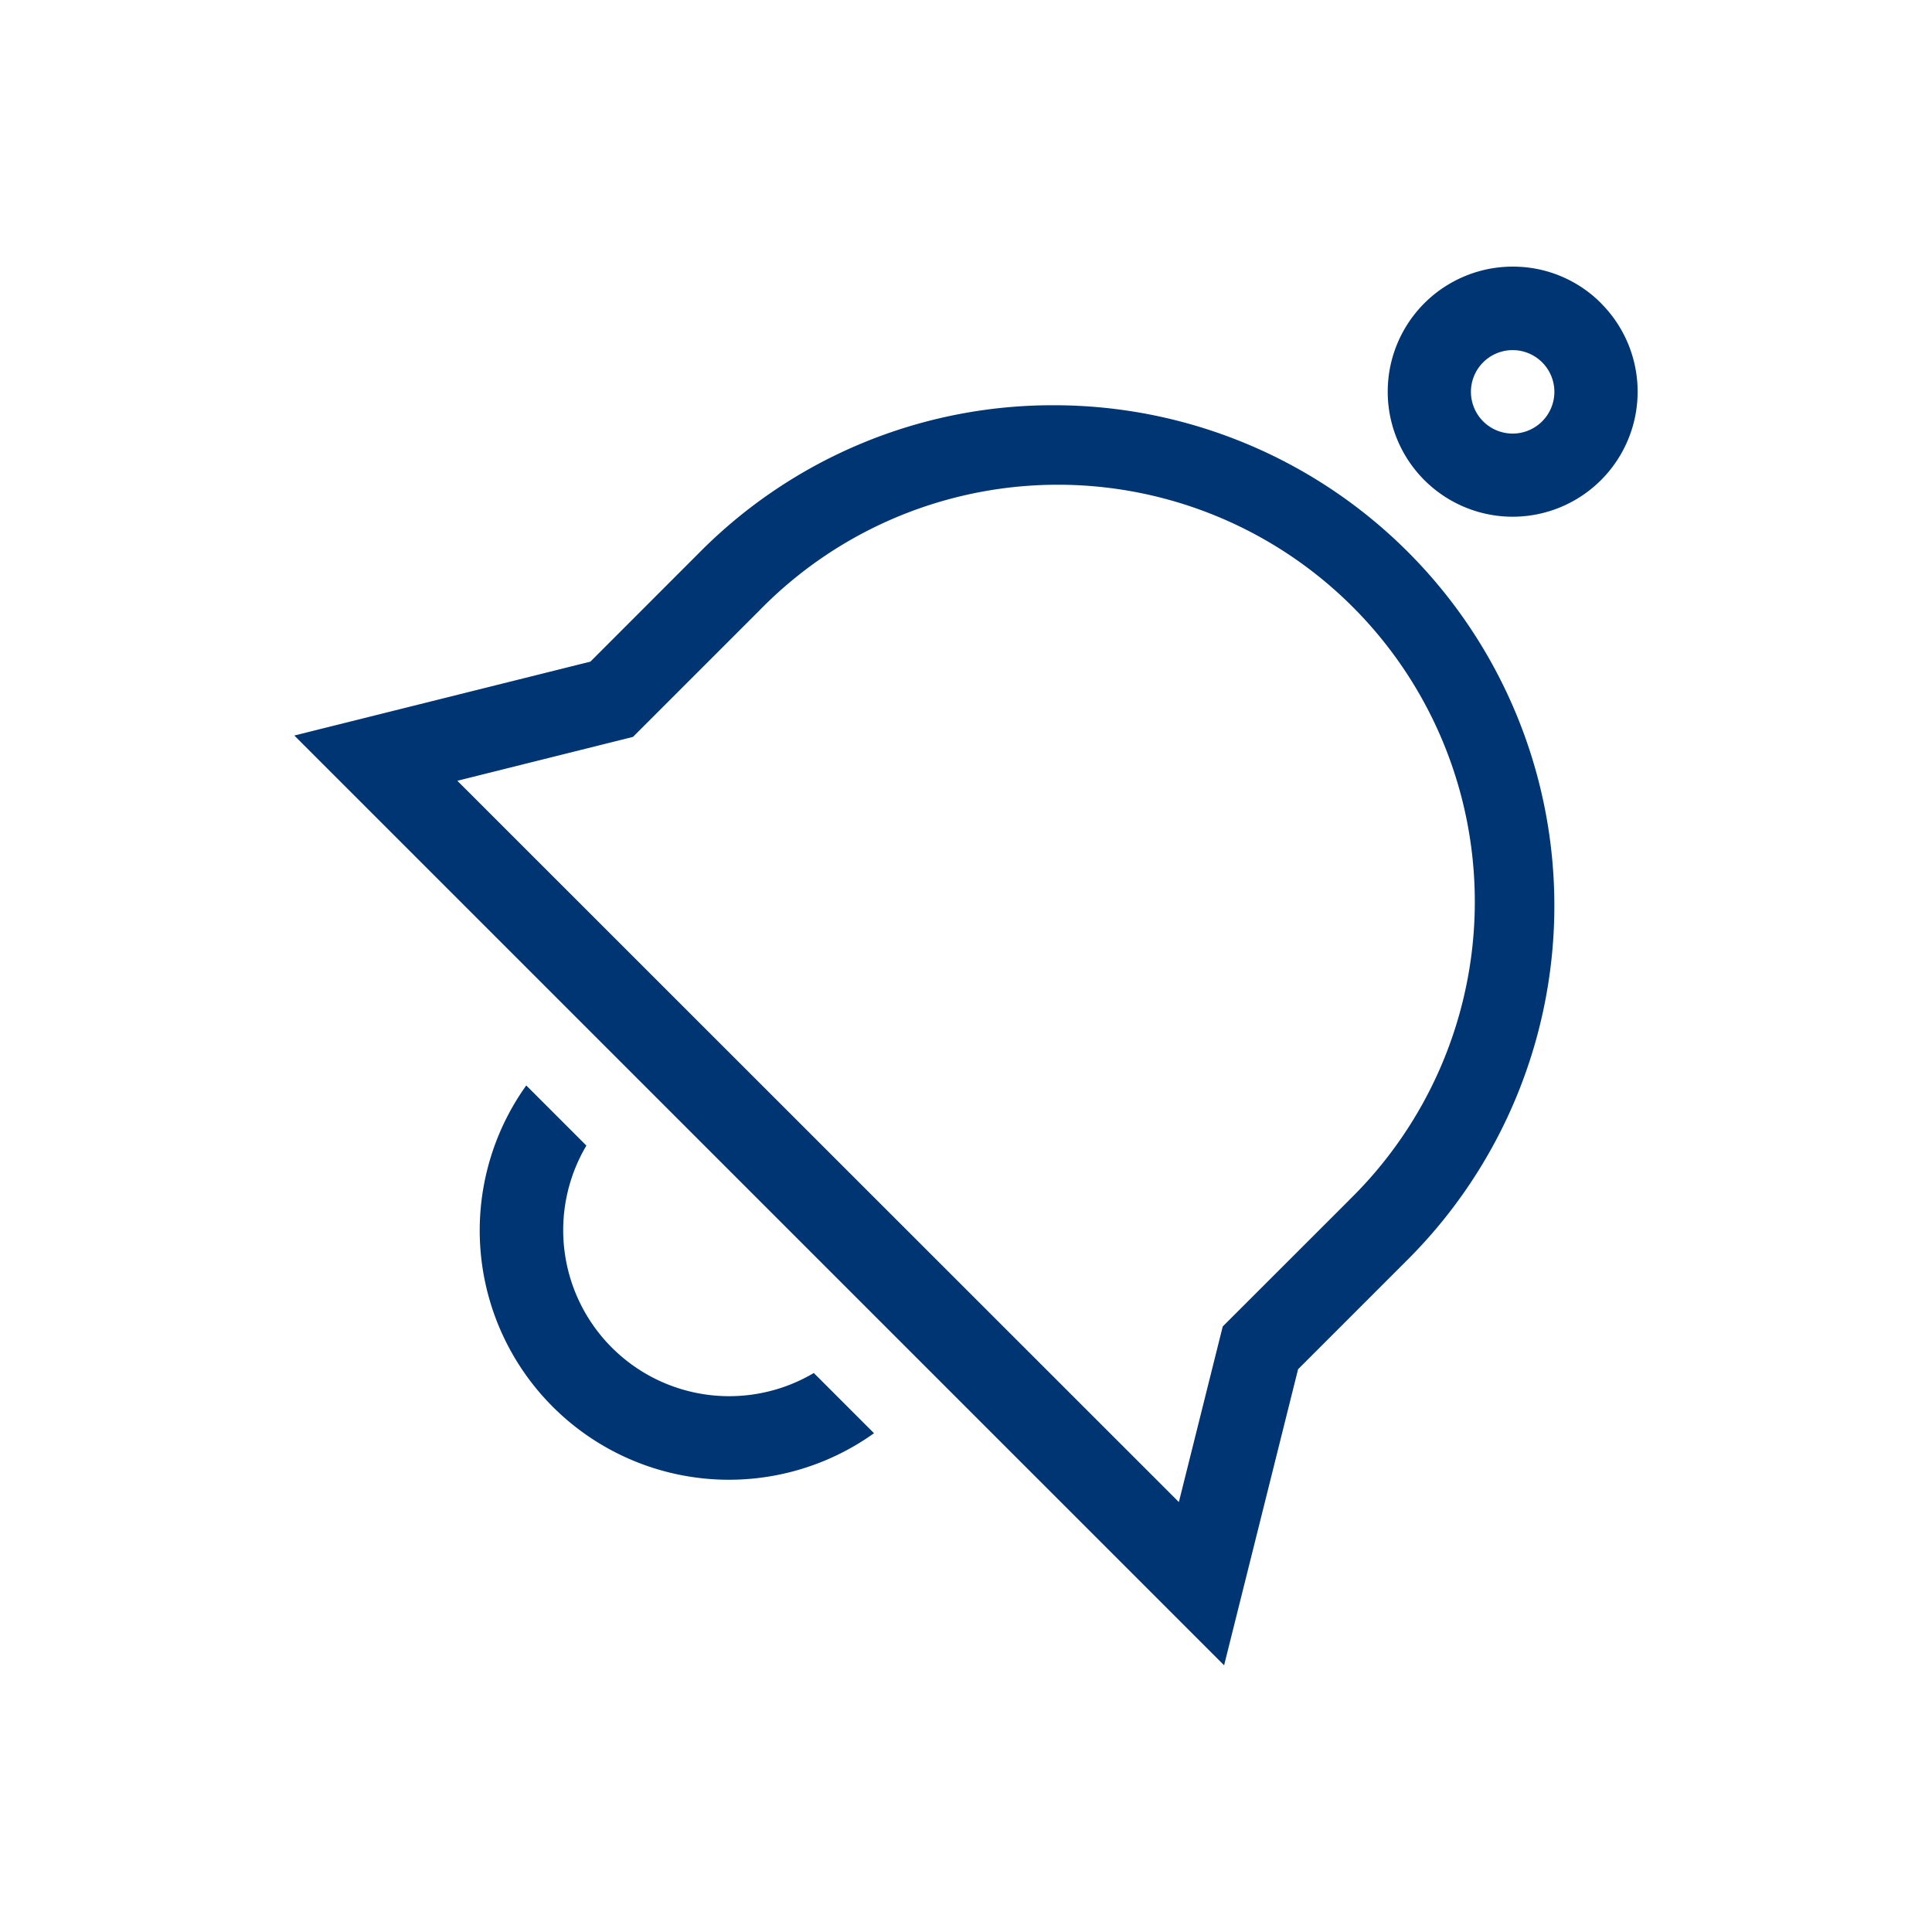
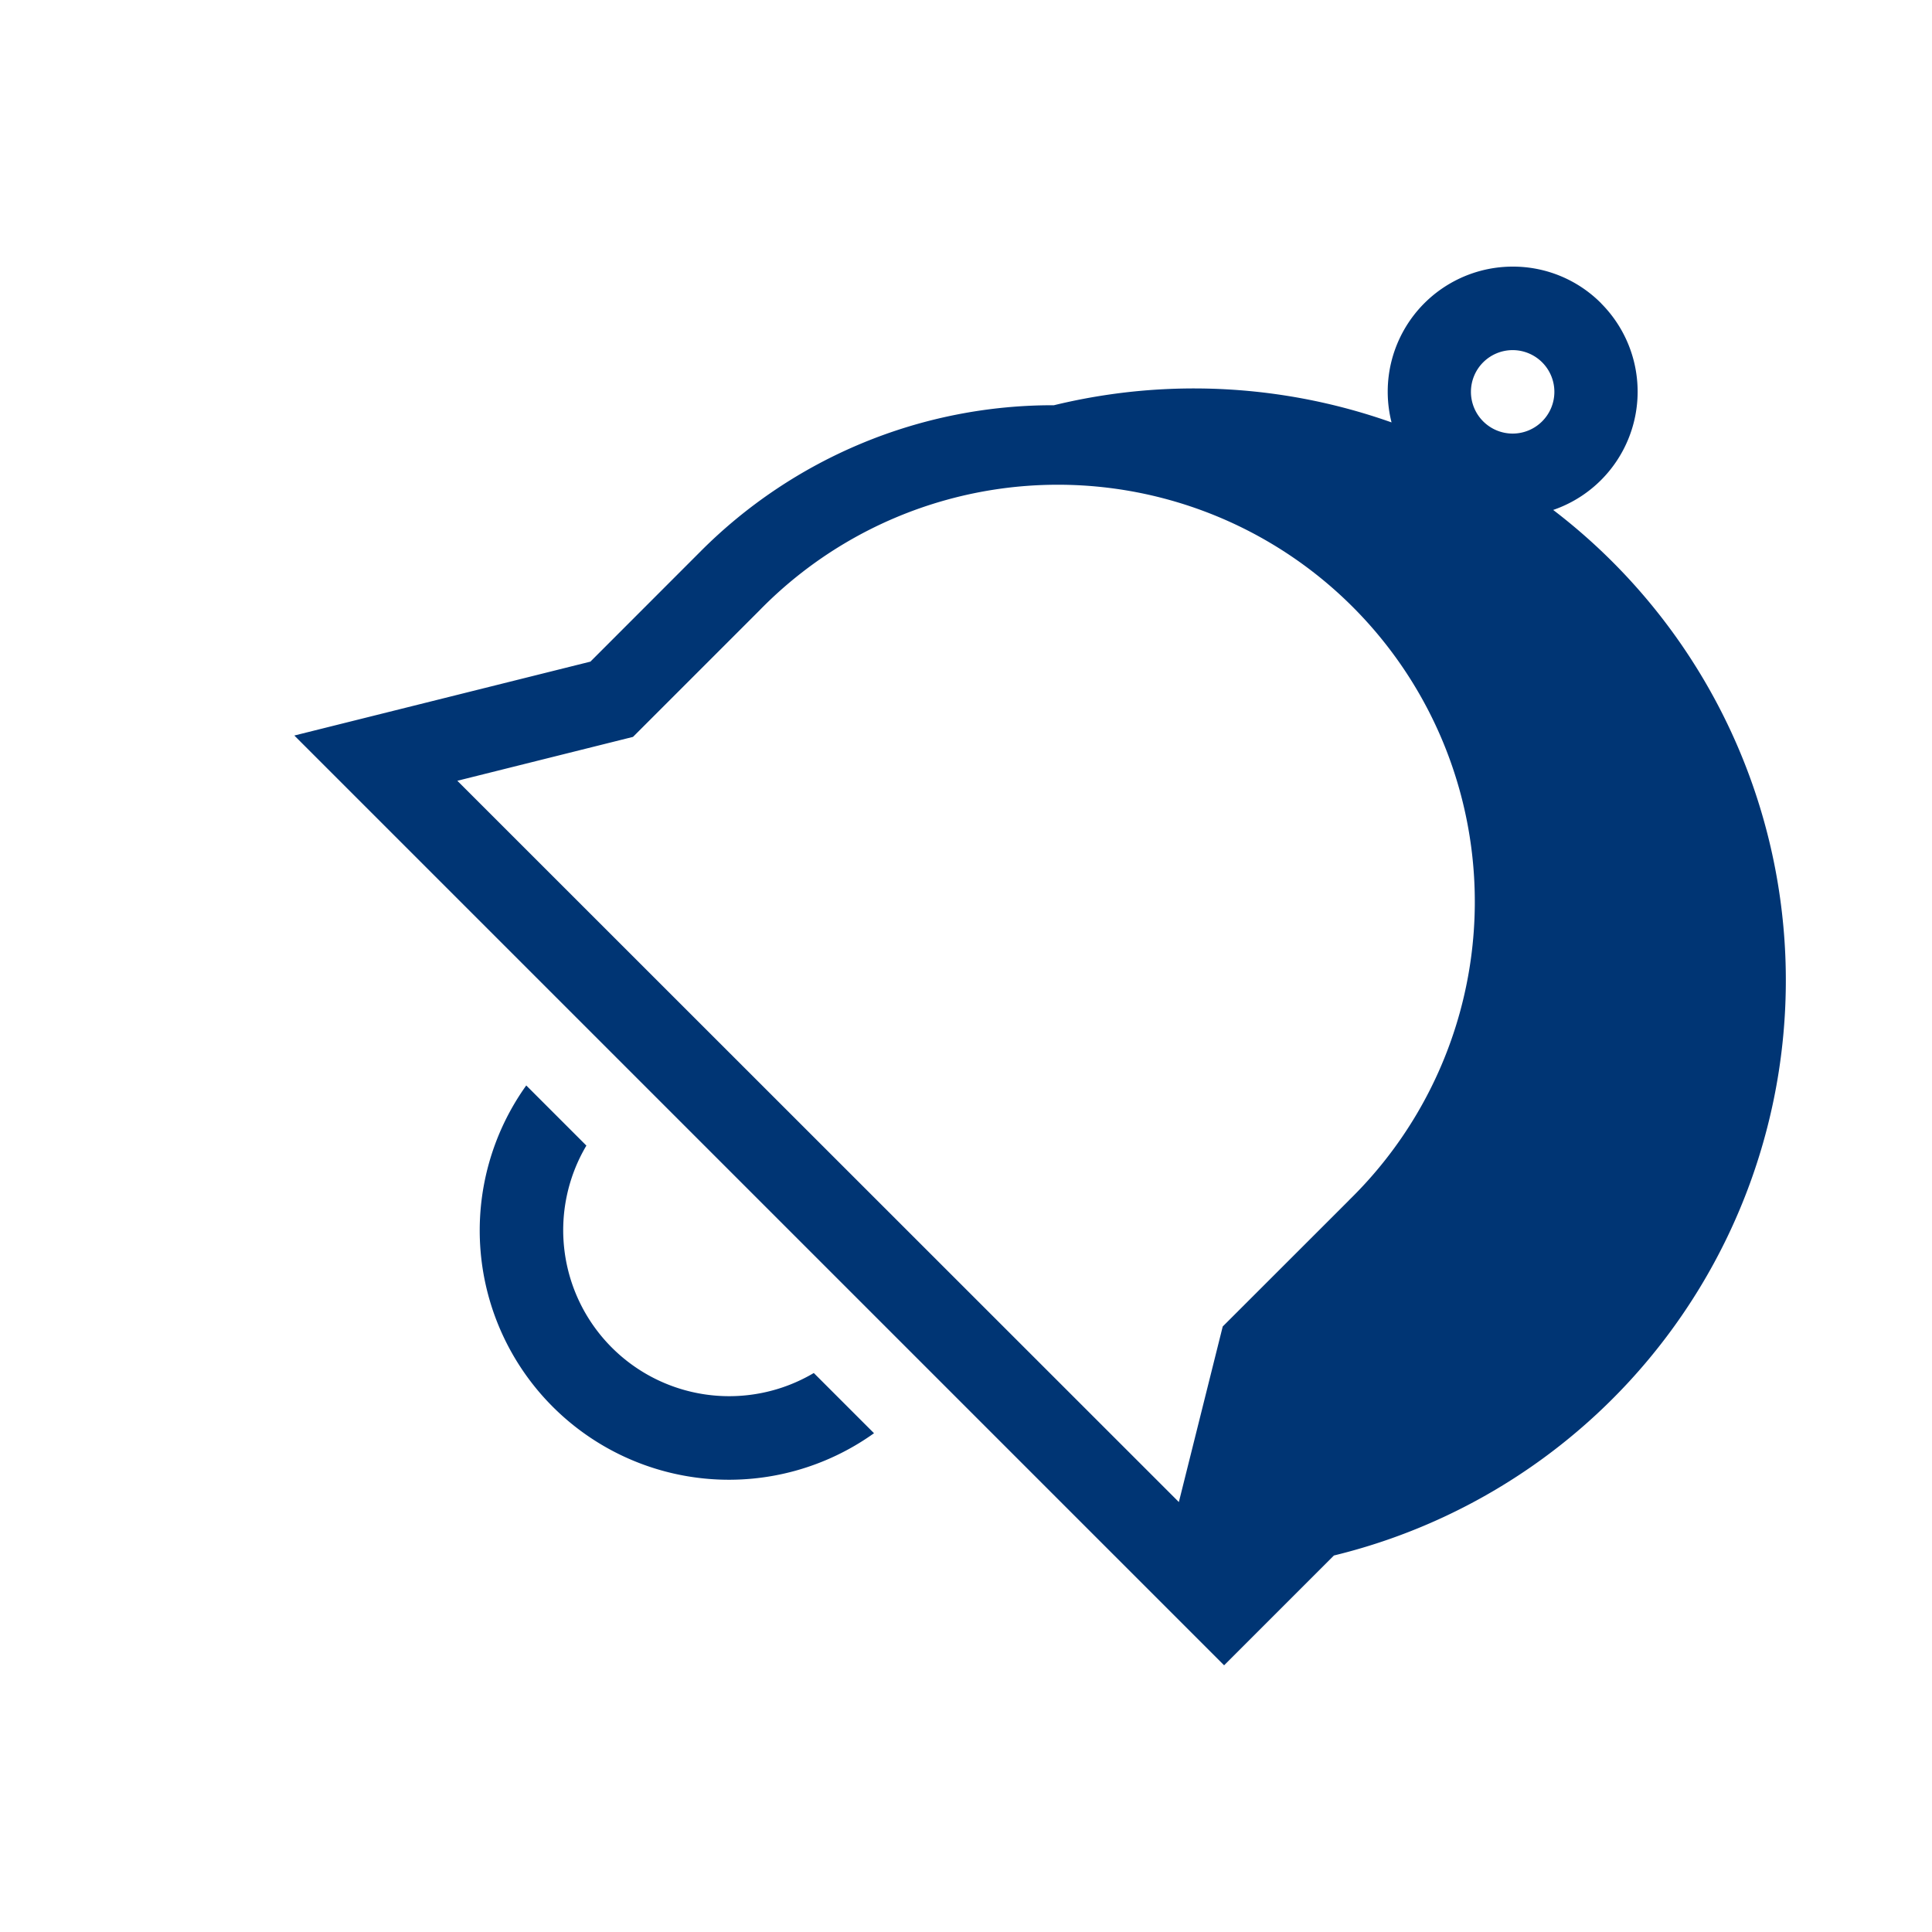
<svg xmlns="http://www.w3.org/2000/svg" width="96" height="96" viewBox="0 0 96 96">
  <g id="web_icon_alert-bik_96" transform="translate(-263 -843)">
-     <rect id="pole" width="96" height="96" transform="translate(263 843)" fill="#003574" opacity="0" />
-     <path id="ikona" d="M68.592,5.136A6.167,6.167,0,0,0,64.2,3.312h0a6.214,6.214,0,1,0,0,12.428h0a6.214,6.214,0,0,0,4.392-10.6ZM65.66,11h0a2.071,2.071,0,0,1-2.932,0,2.073,2.073,0,1,1,2.932,0ZM15.18,44l2.988,2.988a8.248,8.248,0,0,0,11.3,11.3L32.46,61.28A12.386,12.386,0,0,1,15.18,44ZM41.4,10.2a24.7,24.7,0,0,0-17.58,7.284l-5.452,5.456L3.656,26.612l46.2,46.2L53.532,58.1l5.456-5.456A24.866,24.866,0,0,0,41.4,10.2ZM56.056,49.712l-6.268,6.264L47.608,64.7,11.756,28.86l8.728-2.18,6.268-6.268a20.72,20.72,0,1,1,29.3,29.3Z" transform="translate(273.969 852.936)" fill="#003574" />
+     <path id="ikona" d="M68.592,5.136A6.167,6.167,0,0,0,64.2,3.312h0a6.214,6.214,0,1,0,0,12.428h0a6.214,6.214,0,0,0,4.392-10.6ZM65.66,11h0a2.071,2.071,0,0,1-2.932,0,2.073,2.073,0,1,1,2.932,0ZM15.18,44l2.988,2.988a8.248,8.248,0,0,0,11.3,11.3L32.46,61.28A12.386,12.386,0,0,1,15.18,44ZM41.4,10.2a24.7,24.7,0,0,0-17.58,7.284l-5.452,5.456L3.656,26.612l46.2,46.2l5.456-5.456A24.866,24.866,0,0,0,41.4,10.2ZM56.056,49.712l-6.268,6.264L47.608,64.7,11.756,28.86l8.728-2.18,6.268-6.268a20.72,20.72,0,1,1,29.3,29.3Z" transform="translate(273.969 852.936)" fill="#003574" />
  </g>
</svg>